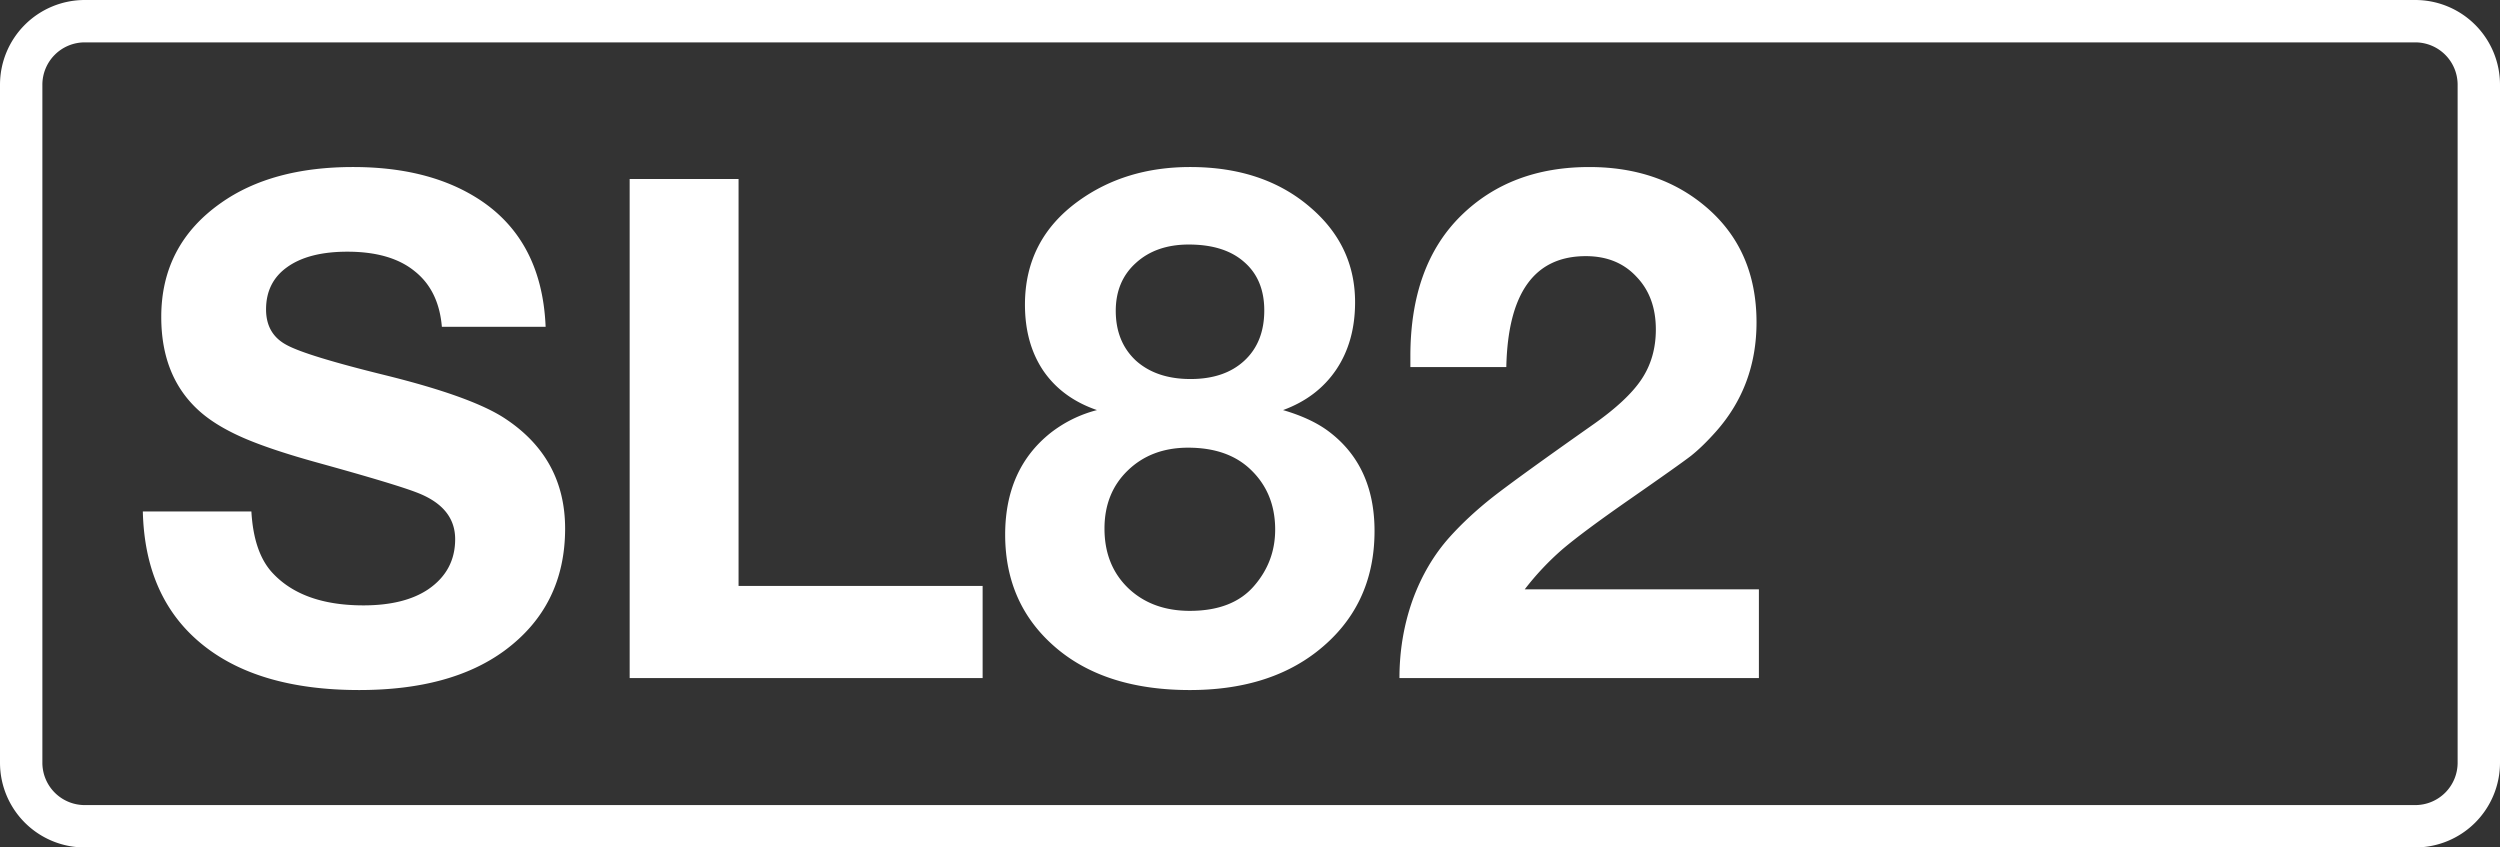
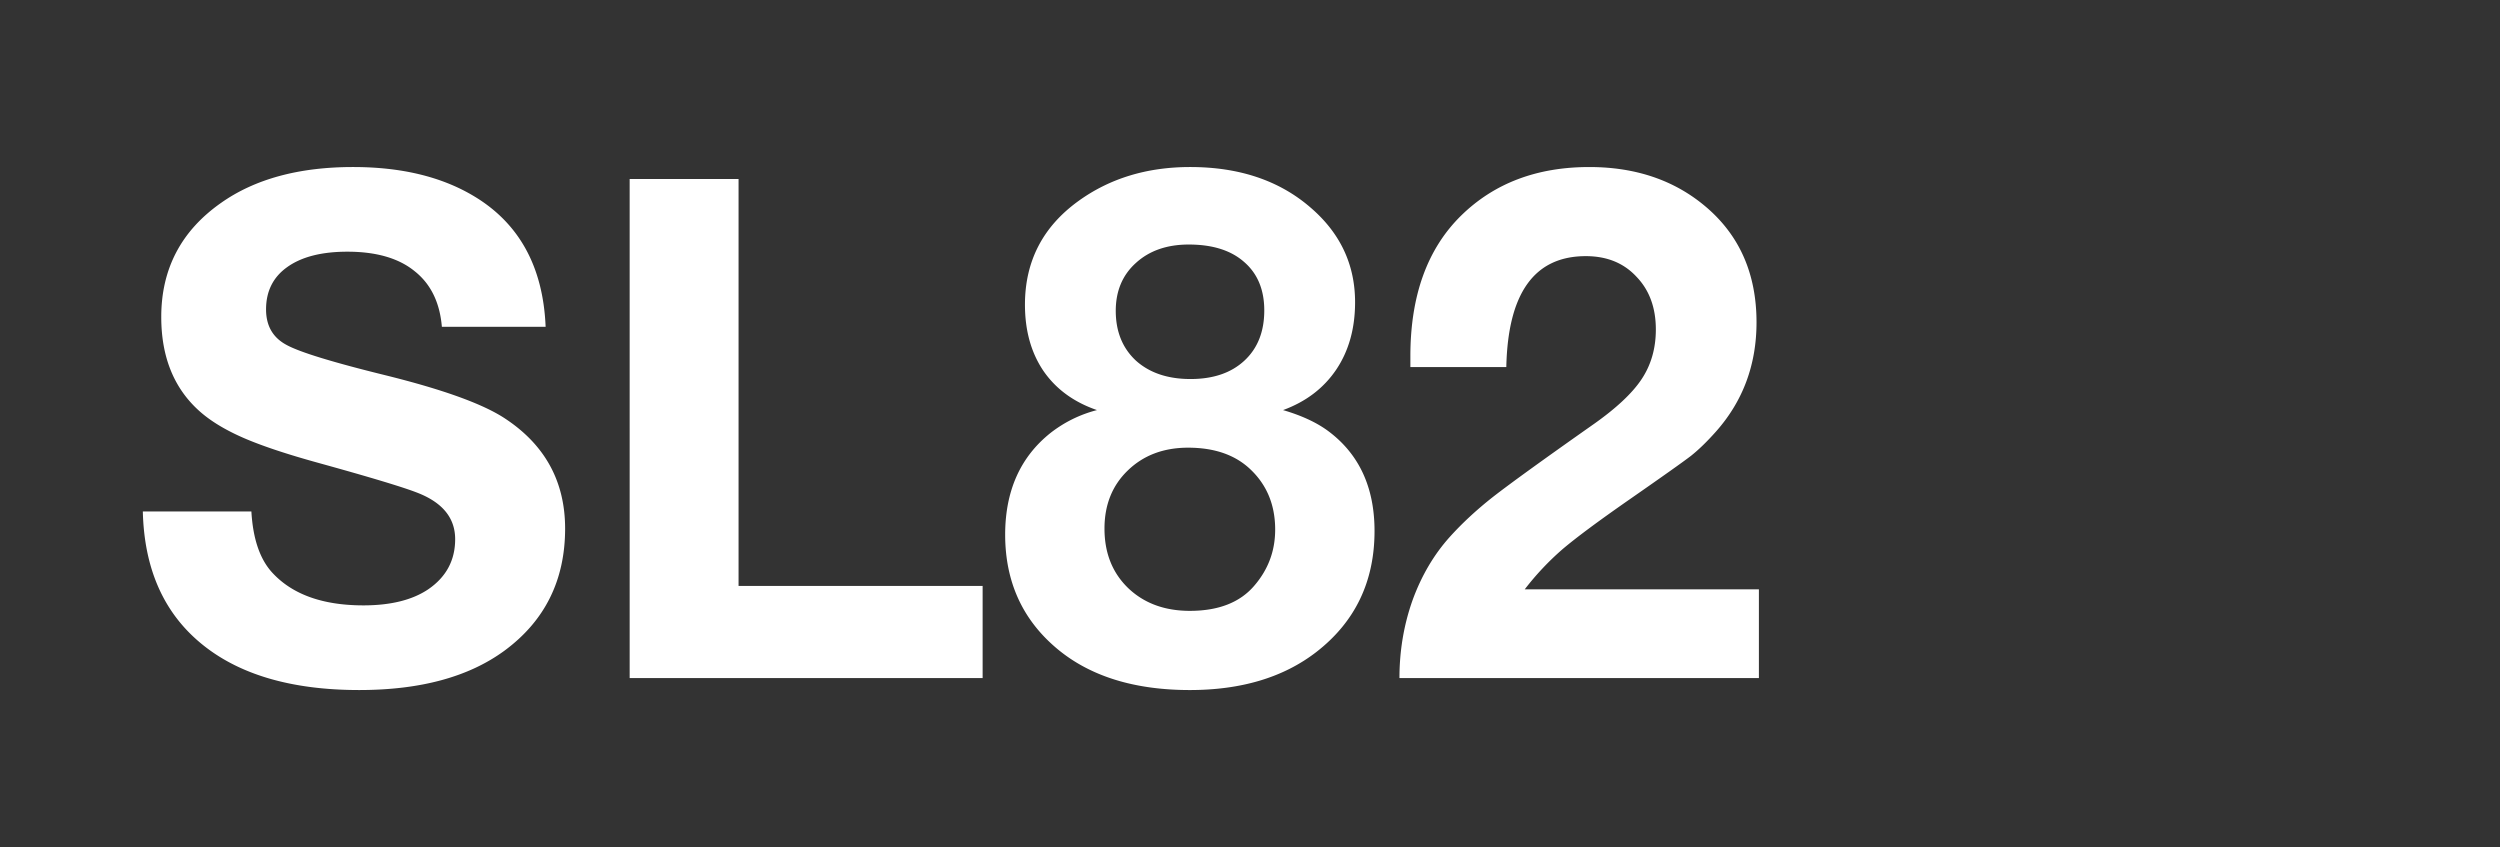
<svg xmlns="http://www.w3.org/2000/svg" class="color-immutable" width="59" height="20" fill="none" viewBox="0 0 59 20">
  <rect x="0" y="0" width="59" height="20" fill="#333333" stroke="none" />
  <g clip-path="url(#a)">
-     <path stroke="#fff" d="M2 .5h55A1.5 1.5 0 0 1 58.5 2v16a1.5 1.5 0 0 1-1.5 1.5H2A1.5 1.5 0 0 1 .5 18V2A1.5 1.5 0 0 1 2 .5Z" />
    <path fill="#fff" d="M12.877 7.713h-2.449q-.072-.862-.644-1.314-.564-.459-1.587-.459-.91 0-1.418.363-.5.355-.5.999 0 .58.483.838.468.258 2.37.725 2.005.499 2.779 1.007 1.425.934 1.426 2.602 0 1.829-1.434 2.884-1.266.927-3.424.927-2.401 0-3.73-1.096-1.33-1.095-1.378-3.118h2.562q.056.984.507 1.459.71.756 2.135.757.967 0 1.531-.379.636-.435.636-1.184 0-.75-.894-1.096-.49-.193-2.32-.7-1.144-.315-1.789-.597-.644-.282-1.031-.628-.903-.806-.902-2.224 0-1.7 1.41-2.69 1.2-.847 3.118-.847 1.683 0 2.82.669 1.635.959 1.723 3.102M23.19 13.828v2.175h-8.33V4.224h2.57v9.604zM25.889 9.678q-.822-.282-1.265-.926-.435-.644-.435-1.563 0-1.53 1.257-2.441 1.112-.806 2.642-.806 1.74 0 2.844.959 1.048.901 1.048 2.232 0 .926-.443 1.587-.444.66-1.257.958.636.186 1.04.476 1.119.814 1.119 2.377 0 1.795-1.378 2.86-1.16.894-2.98.894-1.975 0-3.143-.983-1.215-1.023-1.216-2.683 0-1.555 1.08-2.409.491-.378 1.087-.532m2.167-3.907q-.773 0-1.249.435-.474.427-.475 1.128 0 .733.475 1.176.484.435 1.29.435.805 0 1.272-.435.468-.435.468-1.184 0-.733-.476-1.144-.466-.411-1.305-.411m-.016 4.794q-.87 0-1.426.54-.548.53-.548 1.37 0 .861.556 1.401.564.54 1.458.54 1.016 0 1.523-.596.492-.572.491-1.322 0-.853-.564-1.402-.54-.531-1.49-.531M41.51 13.908v2.095h-8.483q0-.96.306-1.829.315-.87.878-1.498.435-.484 1.016-.943.588-.459 2.328-1.684.846-.588 1.184-1.096.339-.507.339-1.176 0-.774-.46-1.249-.45-.483-1.192-.483-1.821 0-1.877 2.618h-2.264v-.257q0-2.144 1.2-3.32 1.169-1.144 3.022-1.144 1.643 0 2.747.935 1.2 1.015 1.2 2.73 0 1.5-.958 2.579-.315.354-.589.572-.273.21-1.442 1.023-1.111.773-1.595 1.185a6.5 6.5 0 0 0-.886.942z" />
  </g>
  <defs>
    <clipPath id="a">
      <path fill="#fff" d="M0 0h59v20H0z" />
    </clipPath>
  </defs>
</svg>